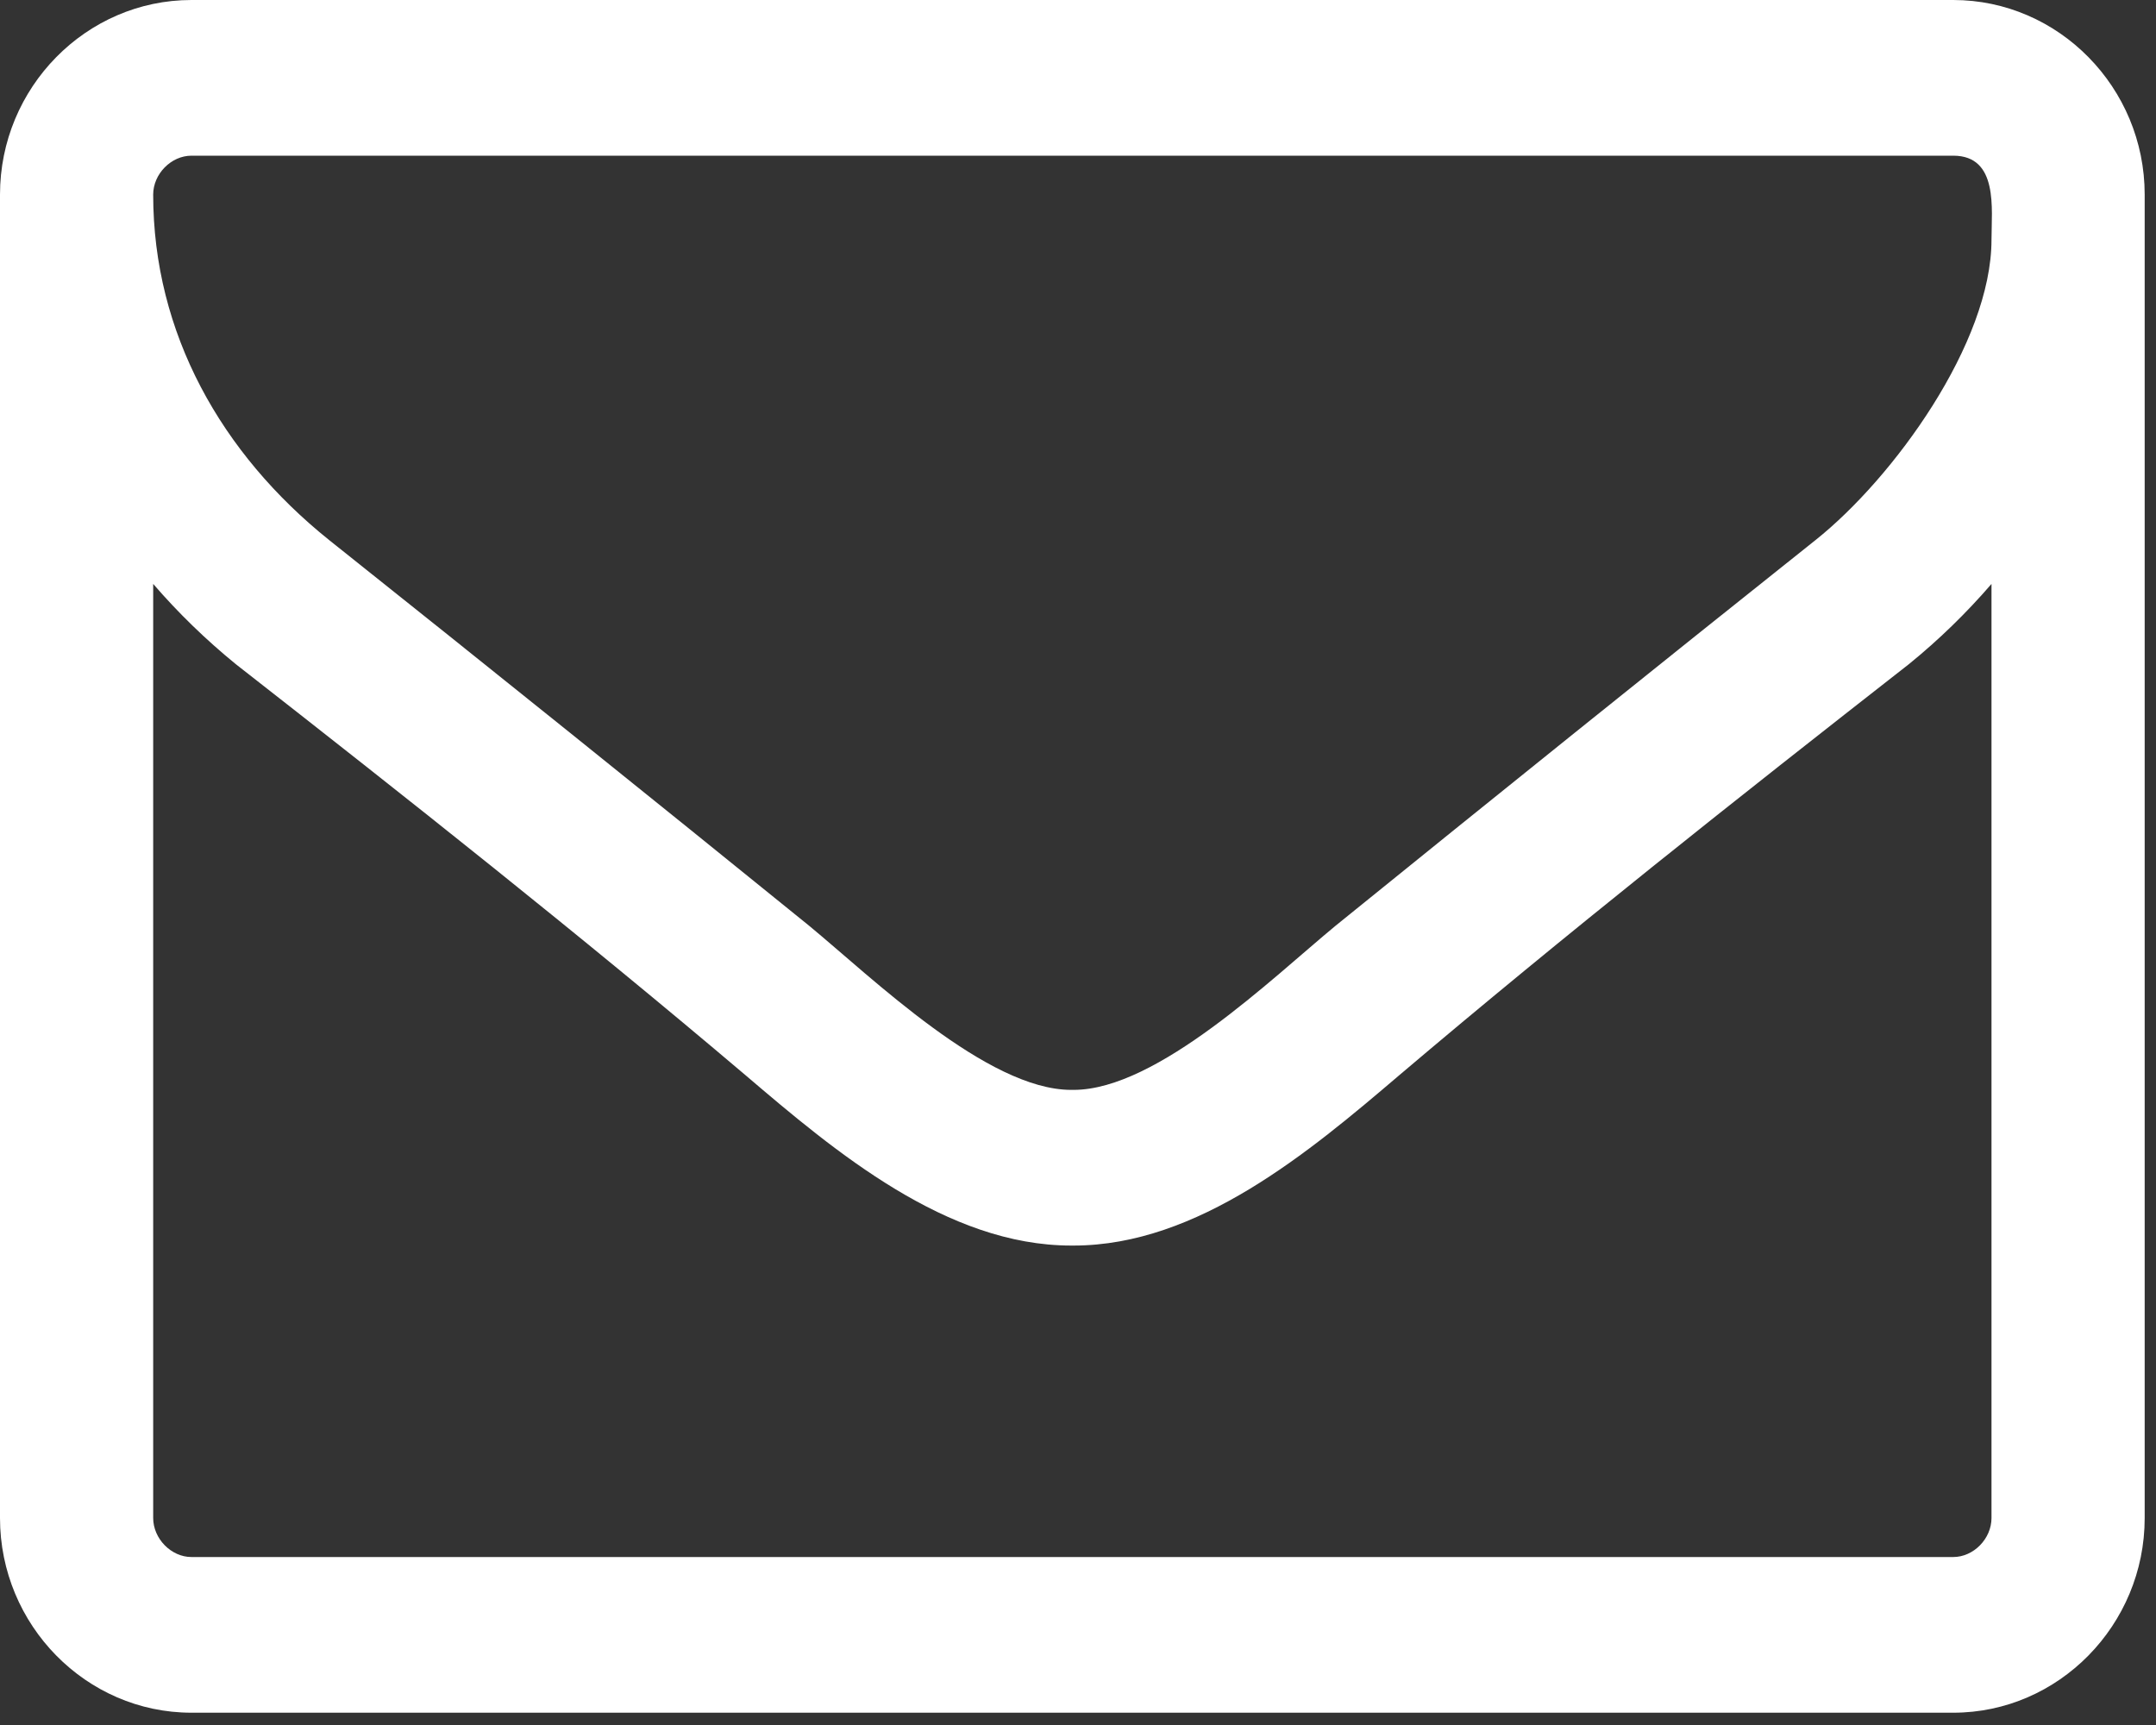
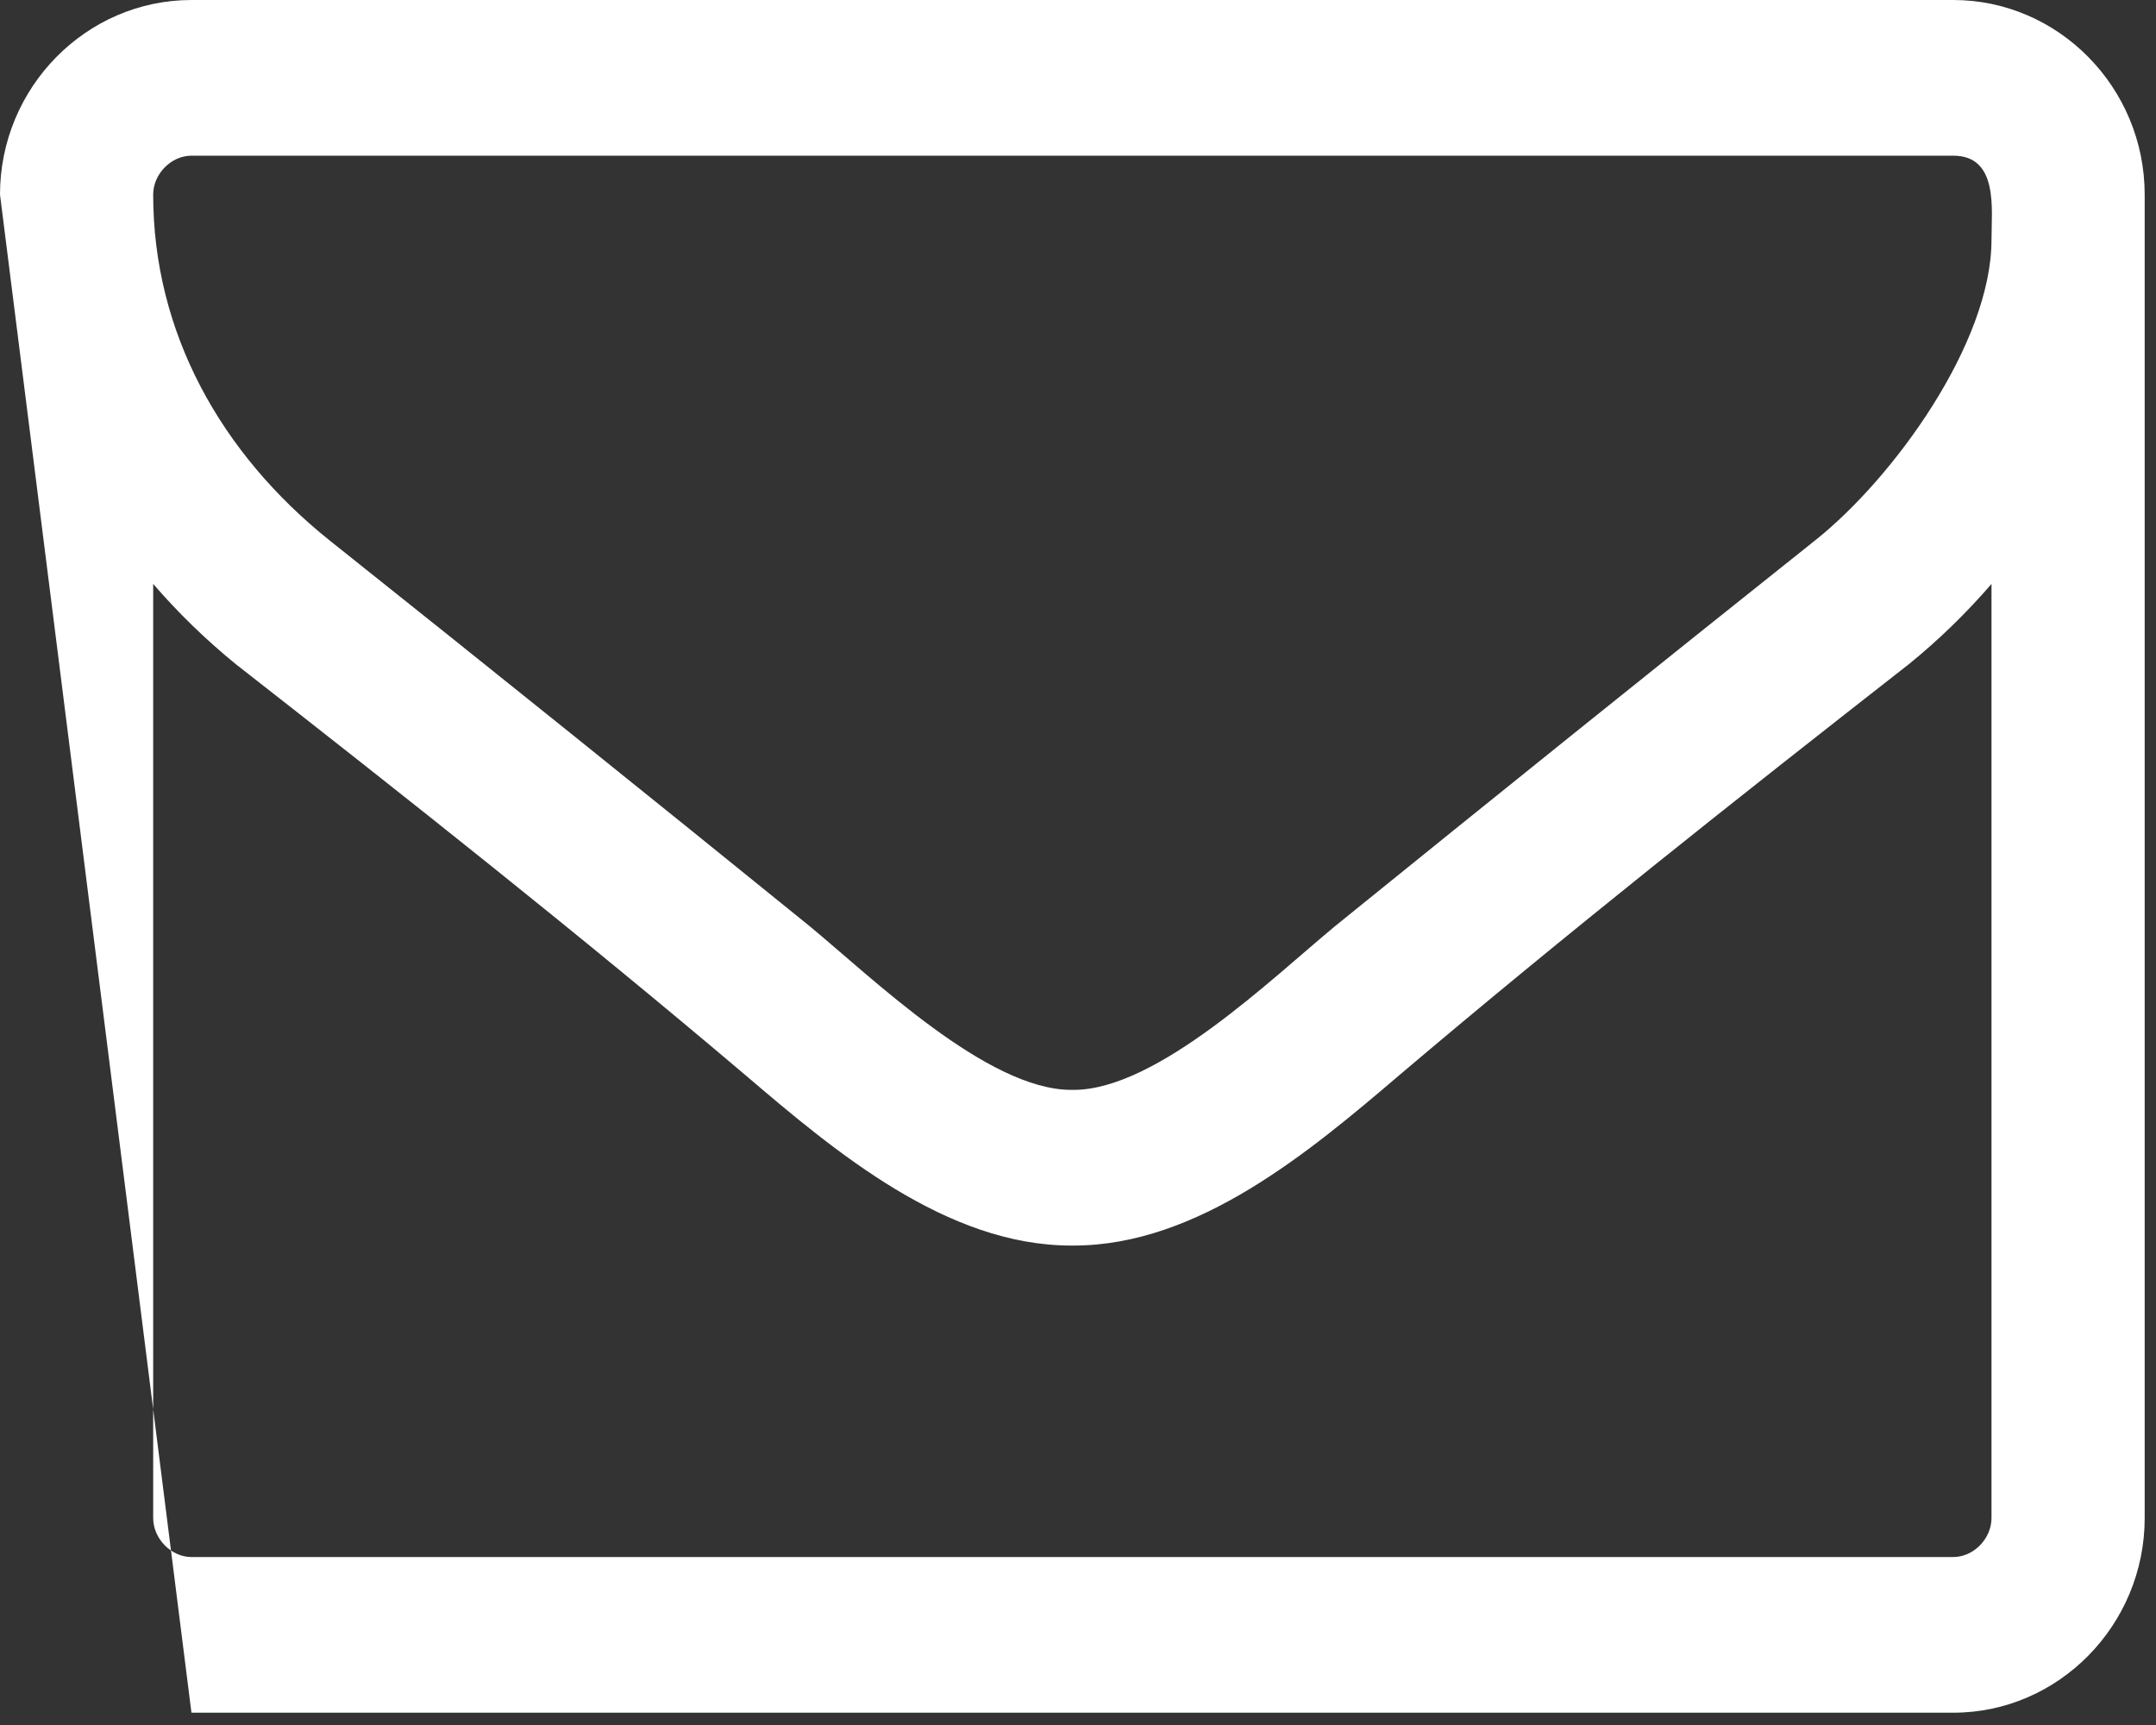
<svg xmlns="http://www.w3.org/2000/svg" width="20px" height="16px" viewBox="0 0 20 16" version="1.1">
  <rect x="0" y="0" width="20" height="16" fill="#333333" stroke="none" />
  <title>2C8797CE-5CBD-4973-8031-AA5AF73559DB</title>
  <desc>Created with sketchtool.</desc>
  <g id="Designs" stroke="none" stroke-width="1" fill="none" fill-rule="evenodd">
    <g id="homepage-awards-desktop" transform="translate(-726, -771)" fill="#FFFFFF">
      <g id="newsletter-sign-up-copy" transform="translate(0, 524)">
-         <path d="M744.474,252.416 C744.241,252.686 743.986,252.934 743.708,253.16 C742.12,254.401 740.522,255.665 738.979,256.974 C738.146,257.684 737.113,258.553 735.959,258.553 L735.948,258.553 L735.937,258.553 C734.782,258.553 733.749,257.684 732.917,256.974 C731.373,255.665 729.775,254.401 728.187,253.16 C727.91,252.934 727.654,252.686 727.421,252.416 L727.421,261.08 C727.421,261.272 727.588,261.442 727.776,261.442 L744.119,261.442 C744.308,261.442 744.474,261.272 744.474,261.08 L744.474,252.416 Z M744.119,248.444 L727.776,248.444 C727.588,248.444 727.421,248.613 727.421,248.805 C727.421,250.091 728.054,251.208 729.053,252.009 C730.541,253.194 732.029,254.39 733.505,255.586 C734.093,256.071 735.159,257.109 735.937,257.109 L735.948,257.109 L735.959,257.109 C736.736,257.109 737.802,256.071 738.39,255.586 C739.867,254.39 741.354,253.194 742.842,252.009 C743.564,251.434 744.474,250.182 744.474,249.223 C744.474,248.941 744.541,248.444 744.119,248.444 Z M745.895,261.08 C745.895,262.073 745.096,262.886 744.119,262.886 L727.776,262.886 C726.799,262.886 726,262.073 726,261.08 L726,248.805 C726,247.812 726.799,247 727.776,247 L744.119,247 C745.096,247 745.895,247.812 745.895,248.805 L745.895,261.08 Z" id="email" />
+         <path d="M744.474,252.416 C744.241,252.686 743.986,252.934 743.708,253.16 C742.12,254.401 740.522,255.665 738.979,256.974 C738.146,257.684 737.113,258.553 735.959,258.553 L735.948,258.553 L735.937,258.553 C734.782,258.553 733.749,257.684 732.917,256.974 C731.373,255.665 729.775,254.401 728.187,253.16 C727.91,252.934 727.654,252.686 727.421,252.416 L727.421,261.08 C727.421,261.272 727.588,261.442 727.776,261.442 L744.119,261.442 C744.308,261.442 744.474,261.272 744.474,261.08 L744.474,252.416 Z M744.119,248.444 L727.776,248.444 C727.588,248.444 727.421,248.613 727.421,248.805 C727.421,250.091 728.054,251.208 729.053,252.009 C730.541,253.194 732.029,254.39 733.505,255.586 C734.093,256.071 735.159,257.109 735.937,257.109 L735.948,257.109 L735.959,257.109 C736.736,257.109 737.802,256.071 738.39,255.586 C739.867,254.39 741.354,253.194 742.842,252.009 C743.564,251.434 744.474,250.182 744.474,249.223 C744.474,248.941 744.541,248.444 744.119,248.444 Z M745.895,261.08 C745.895,262.073 745.096,262.886 744.119,262.886 L727.776,262.886 L726,248.805 C726,247.812 726.799,247 727.776,247 L744.119,247 C745.096,247 745.895,247.812 745.895,248.805 L745.895,261.08 Z" id="email" />
      </g>
    </g>
  </g>
</svg>